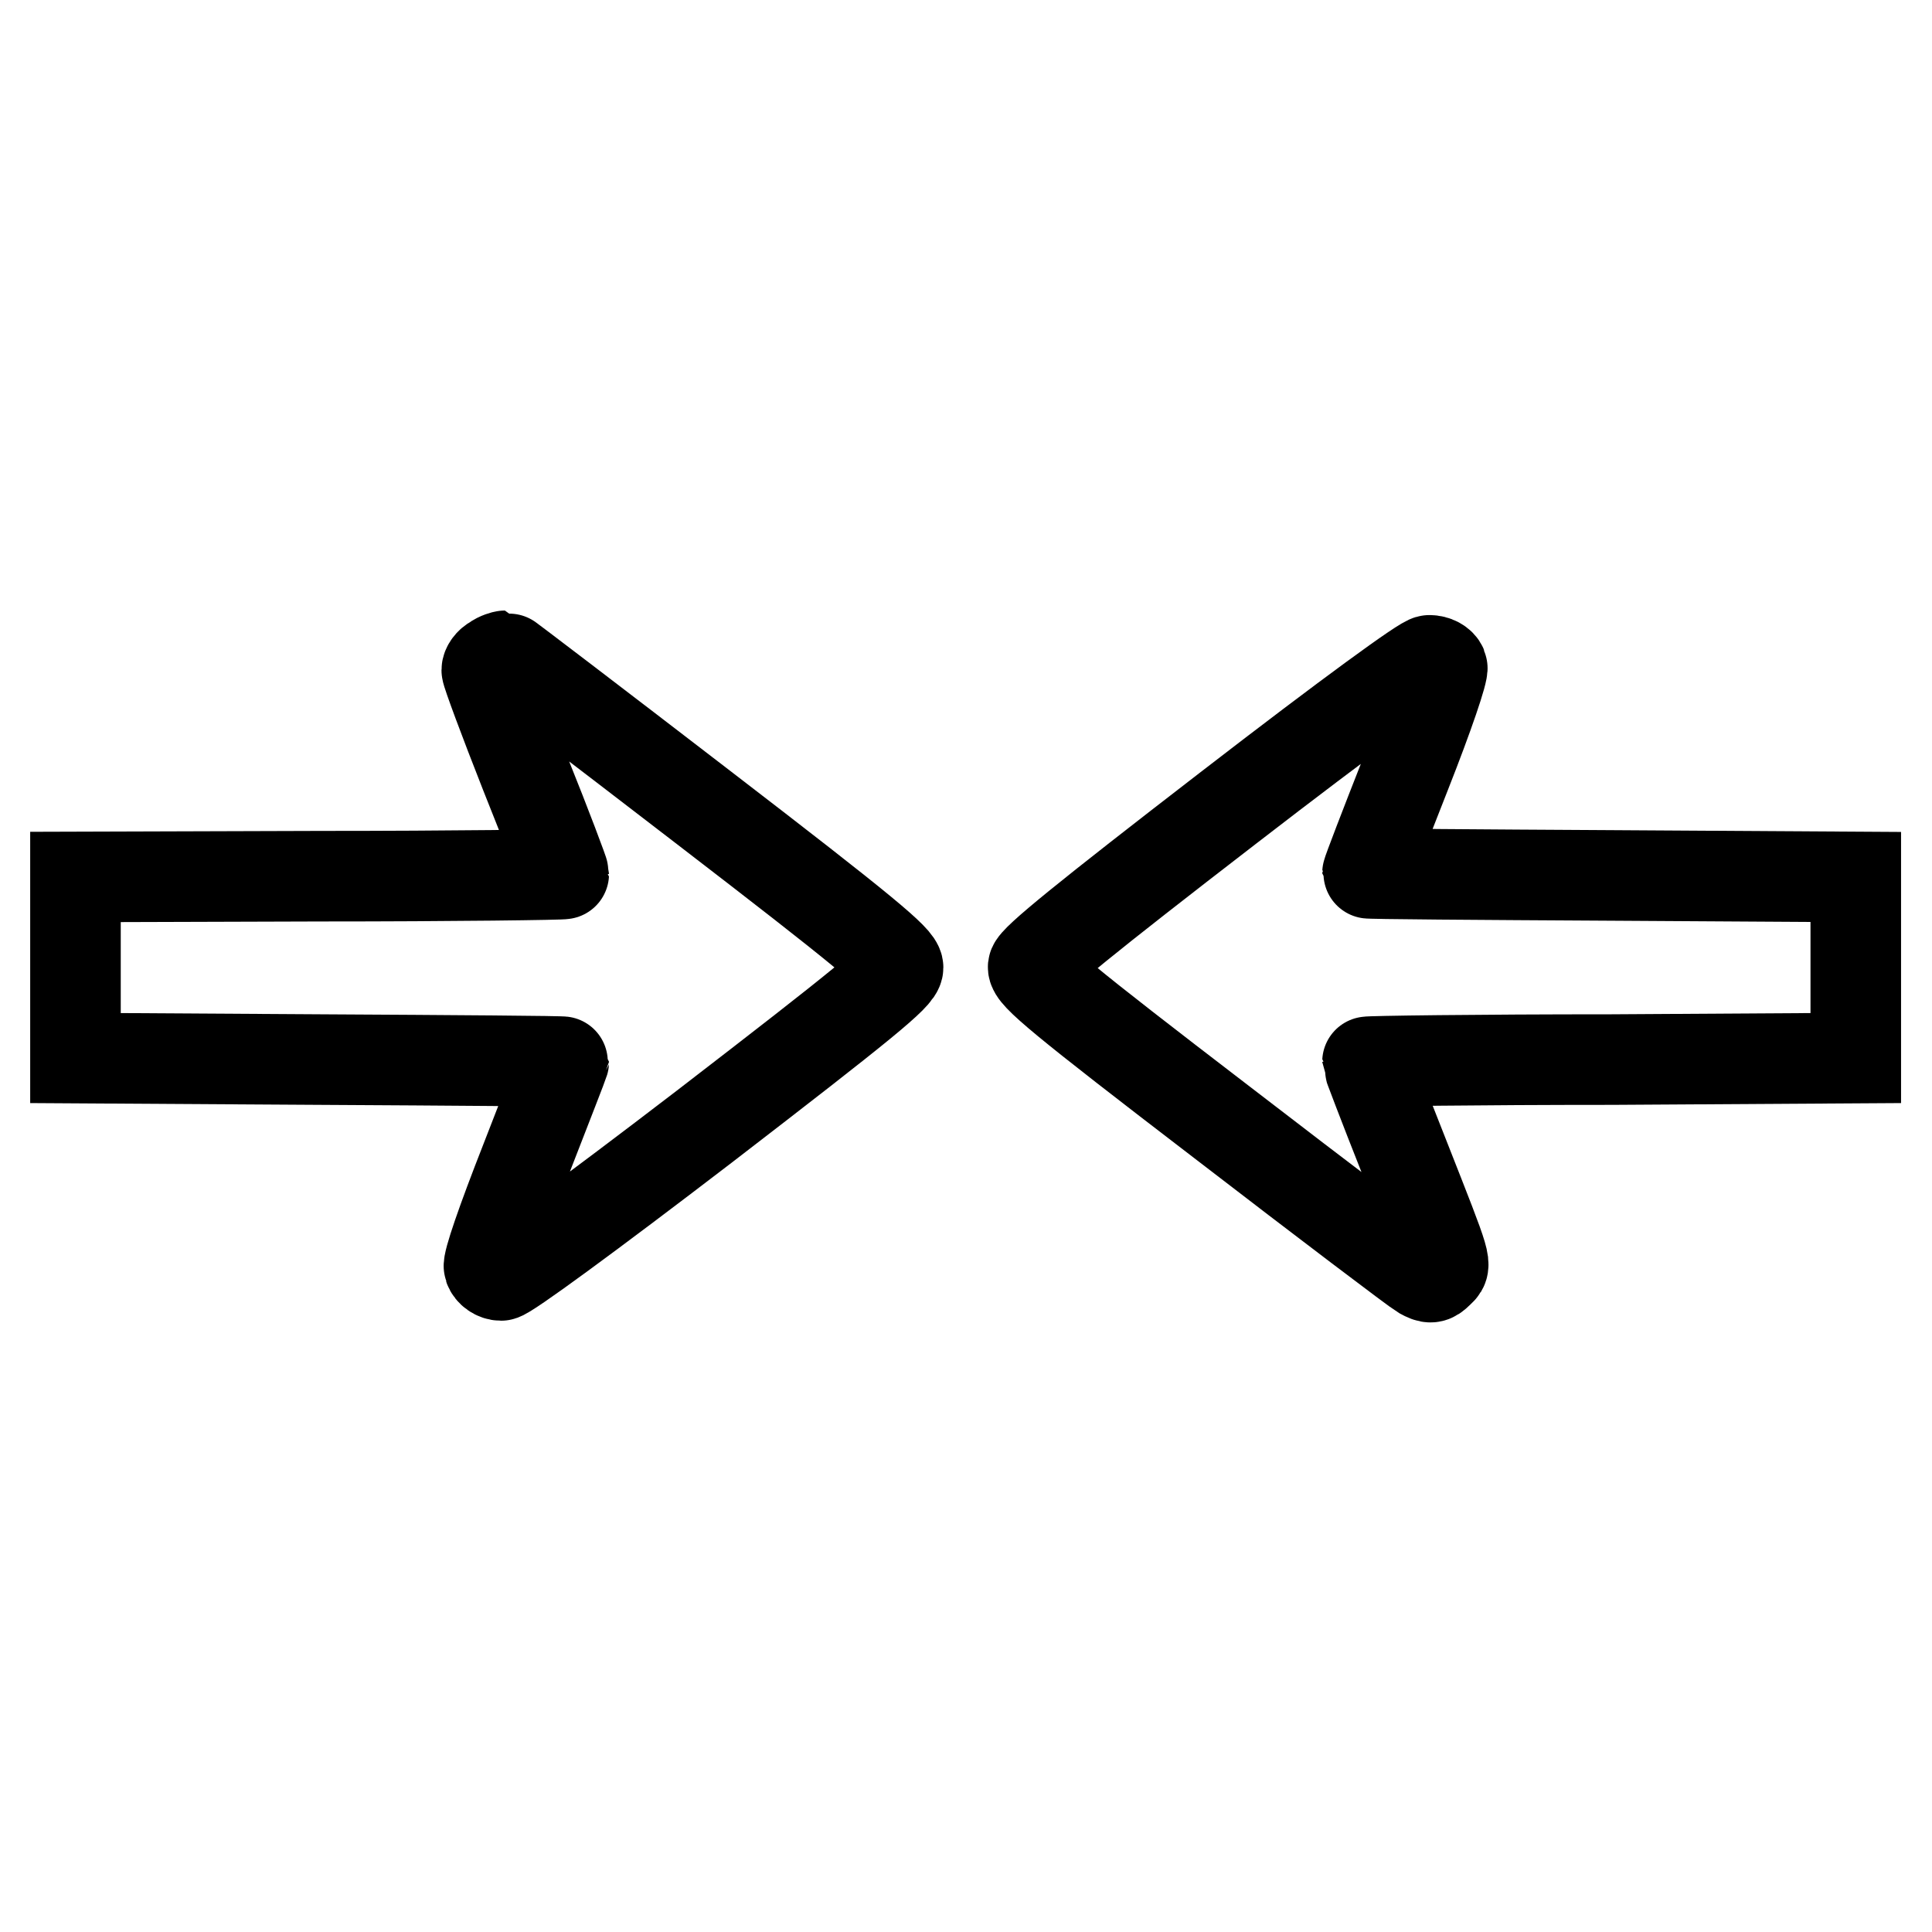
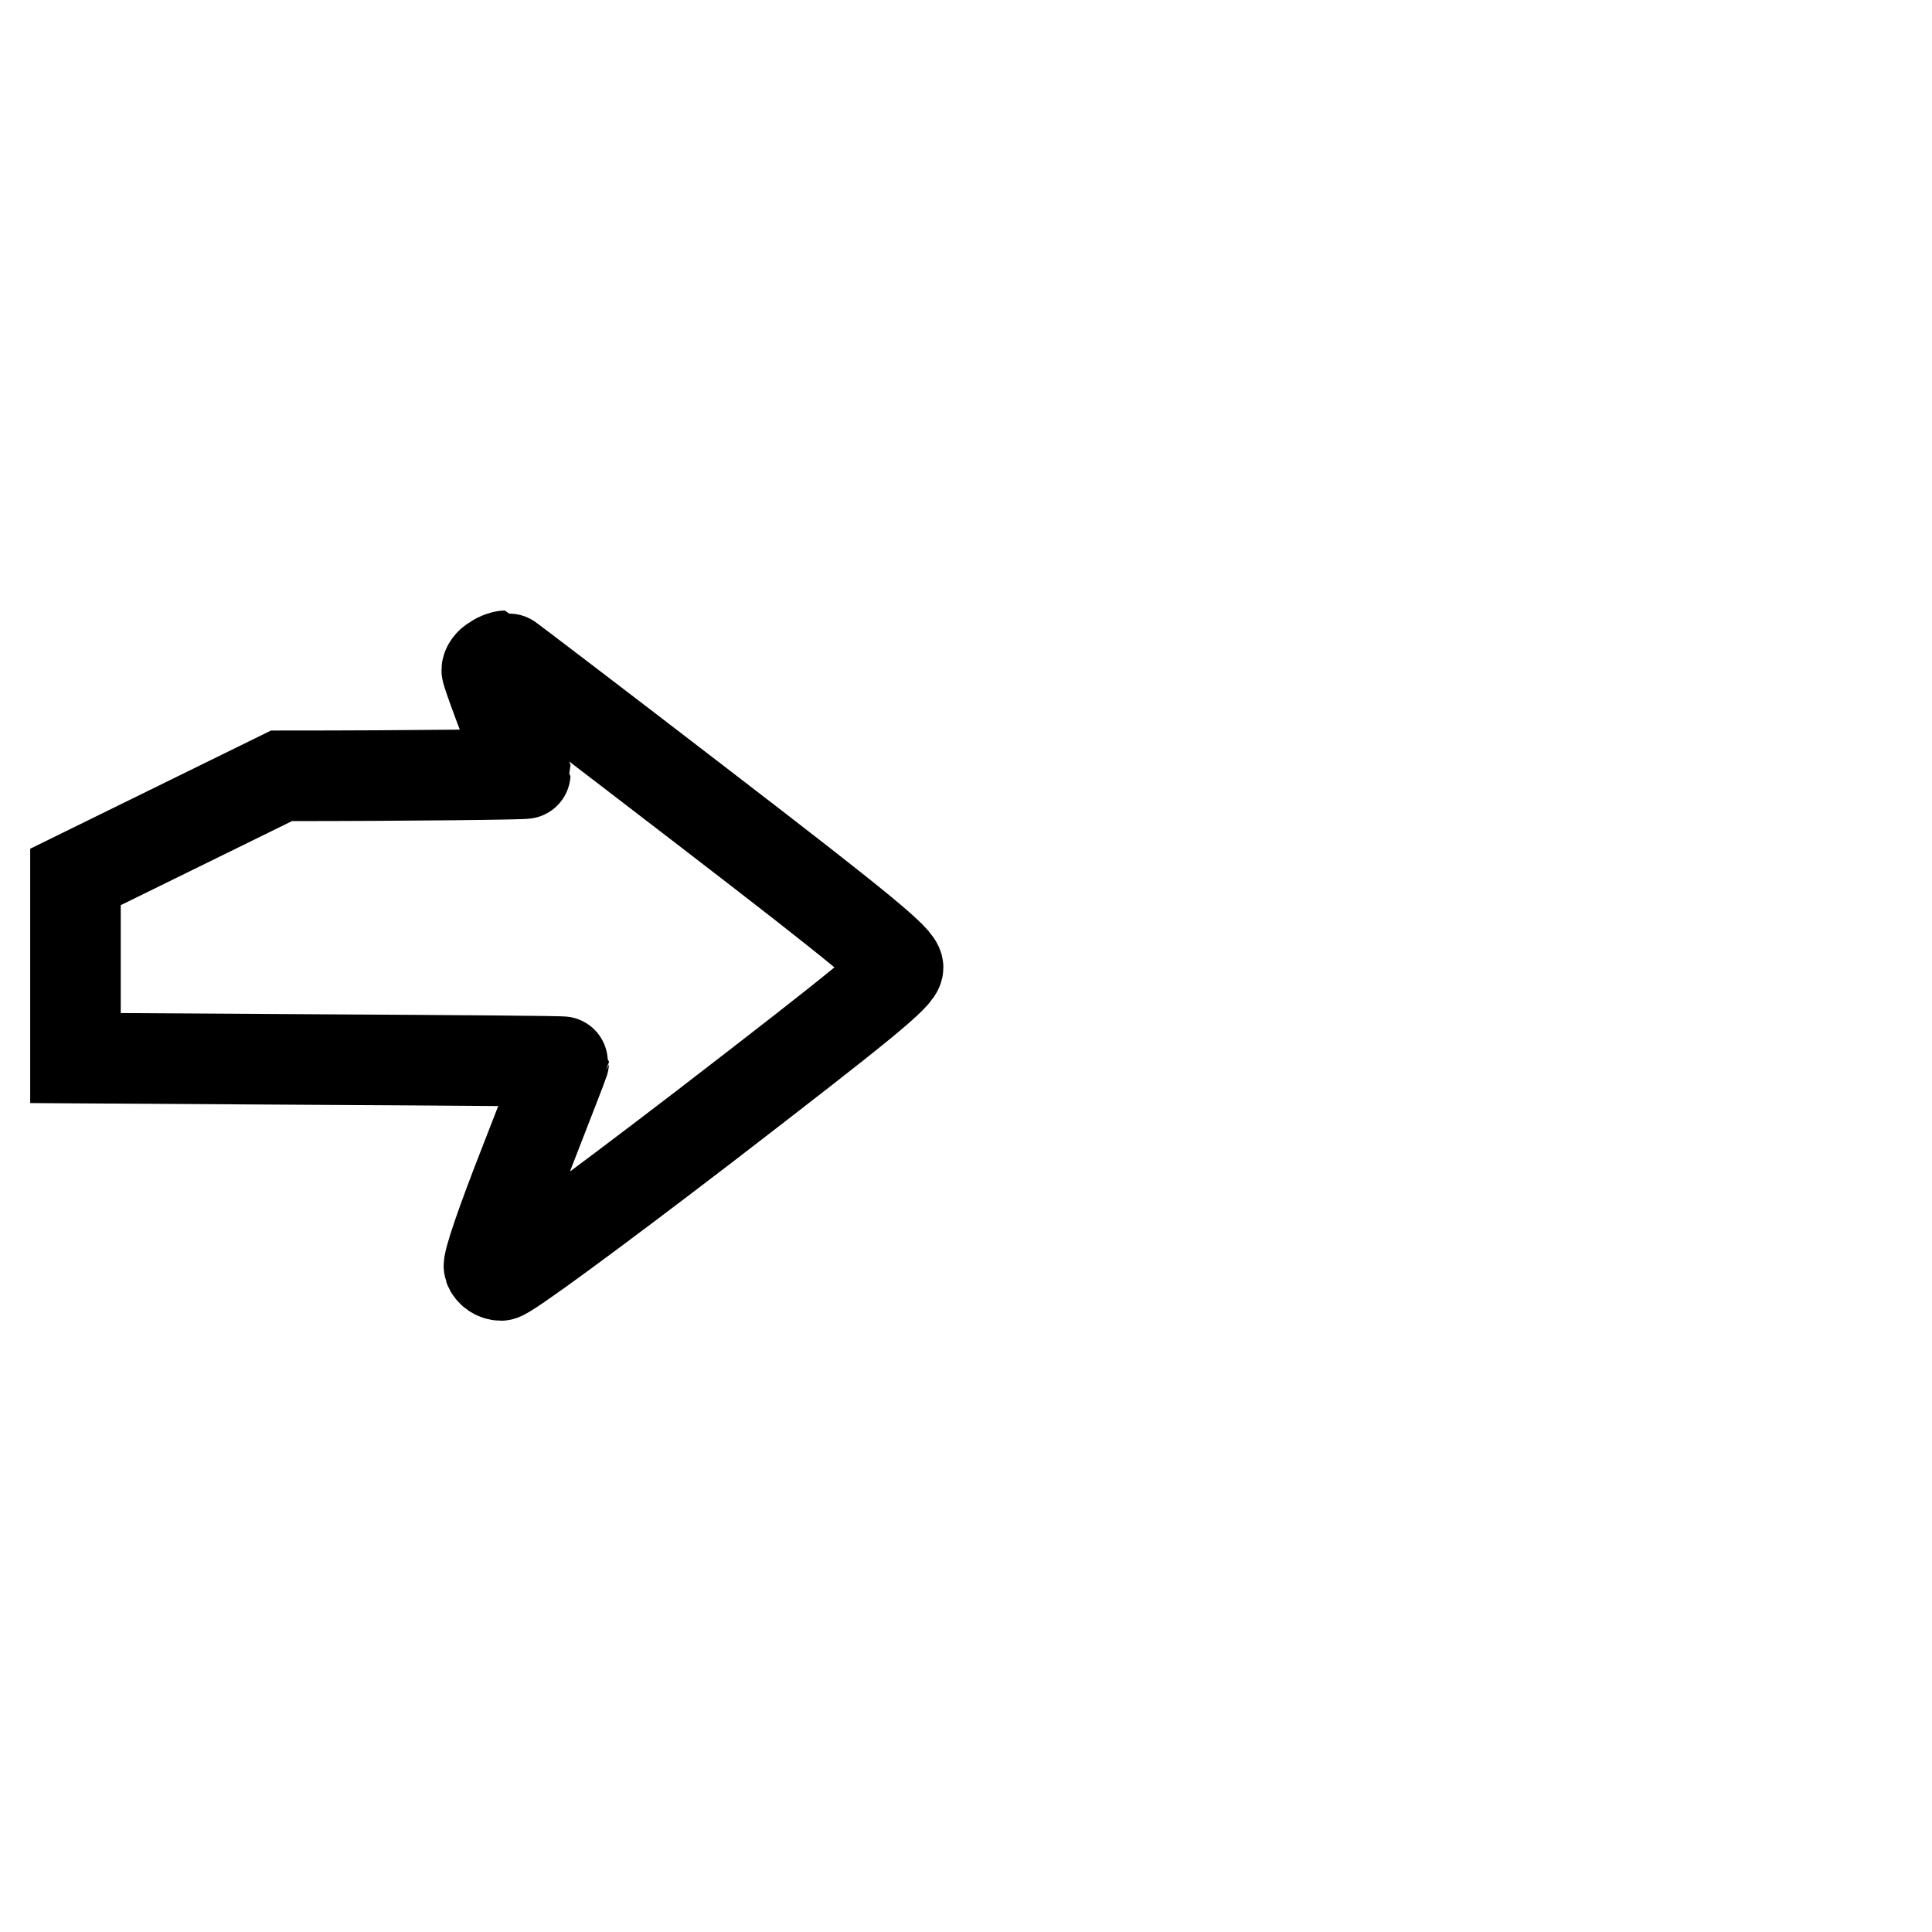
<svg xmlns="http://www.w3.org/2000/svg" version="1.1" x="0px" y="0px" viewBox="0 0 256 256" enable-background="new 0 0 256 256" xml:space="preserve">
  <g>
    <g>
      <g>
-         <path stroke-width="12" fill-opacity="0" stroke="#000000" d="M65.5,87.5c-0.6,0.3-1,0.9-1,1.3c0,0.4,2.3,6.6,5.1,13.7c2.9,7.2,5.1,13.1,5.1,13.3c0,0.1-14.5,0.3-32.3,0.3L10,116.2v12v12l32.4,0.2c17.8,0.1,32.3,0.2,32.3,0.3c0,0.1-2.3,6-5.1,13.2c-3.1,7.9-5,13.4-4.8,14c0.2,0.6,0.9,1.1,1.6,1.1c0.7,0,11.5-7.9,26.9-19.7c21.3-16.4,25.7-20,25.7-21.1s-4.3-4.7-25.9-21.3c-14.3-11-26.1-20-26.2-20S66,87.1,65.5,87.5z" />
-         <path stroke-width="12" fill-opacity="0" stroke="#000000" d="M162.7,107.1c-18.8,14.5-25.7,20.1-25.8,21c-0.1,1.1,3.6,4.2,25,20.6c13.9,10.7,25.8,19.7,26.5,20.1c1.1,0.6,1.4,0.6,2.2-0.2c1.1-1.1,1.4-0.2-4.5-15.2c-2.7-6.8-4.9-12.6-4.9-12.7s14.5-0.3,32.4-0.3l32.3-0.2v-12v-12l-32.3-0.2c-17.8-0.1-32.4-0.2-32.4-0.3c0-0.2,2.3-6.2,5.1-13.3c3-7.6,5-13.5,4.8-14c-0.2-0.5-0.9-0.9-1.7-0.9C188.8,87.4,178.9,94.6,162.7,107.1z" />
+         <path stroke-width="12" fill-opacity="0" stroke="#000000" d="M65.5,87.5c-0.6,0.3-1,0.9-1,1.3c0,0.4,2.3,6.6,5.1,13.7c0,0.1-14.5,0.3-32.3,0.3L10,116.2v12v12l32.4,0.2c17.8,0.1,32.3,0.2,32.3,0.3c0,0.1-2.3,6-5.1,13.2c-3.1,7.9-5,13.4-4.8,14c0.2,0.6,0.9,1.1,1.6,1.1c0.7,0,11.5-7.9,26.9-19.7c21.3-16.4,25.7-20,25.7-21.1s-4.3-4.7-25.9-21.3c-14.3-11-26.1-20-26.2-20S66,87.1,65.5,87.5z" />
      </g>
    </g>
  </g>
</svg>